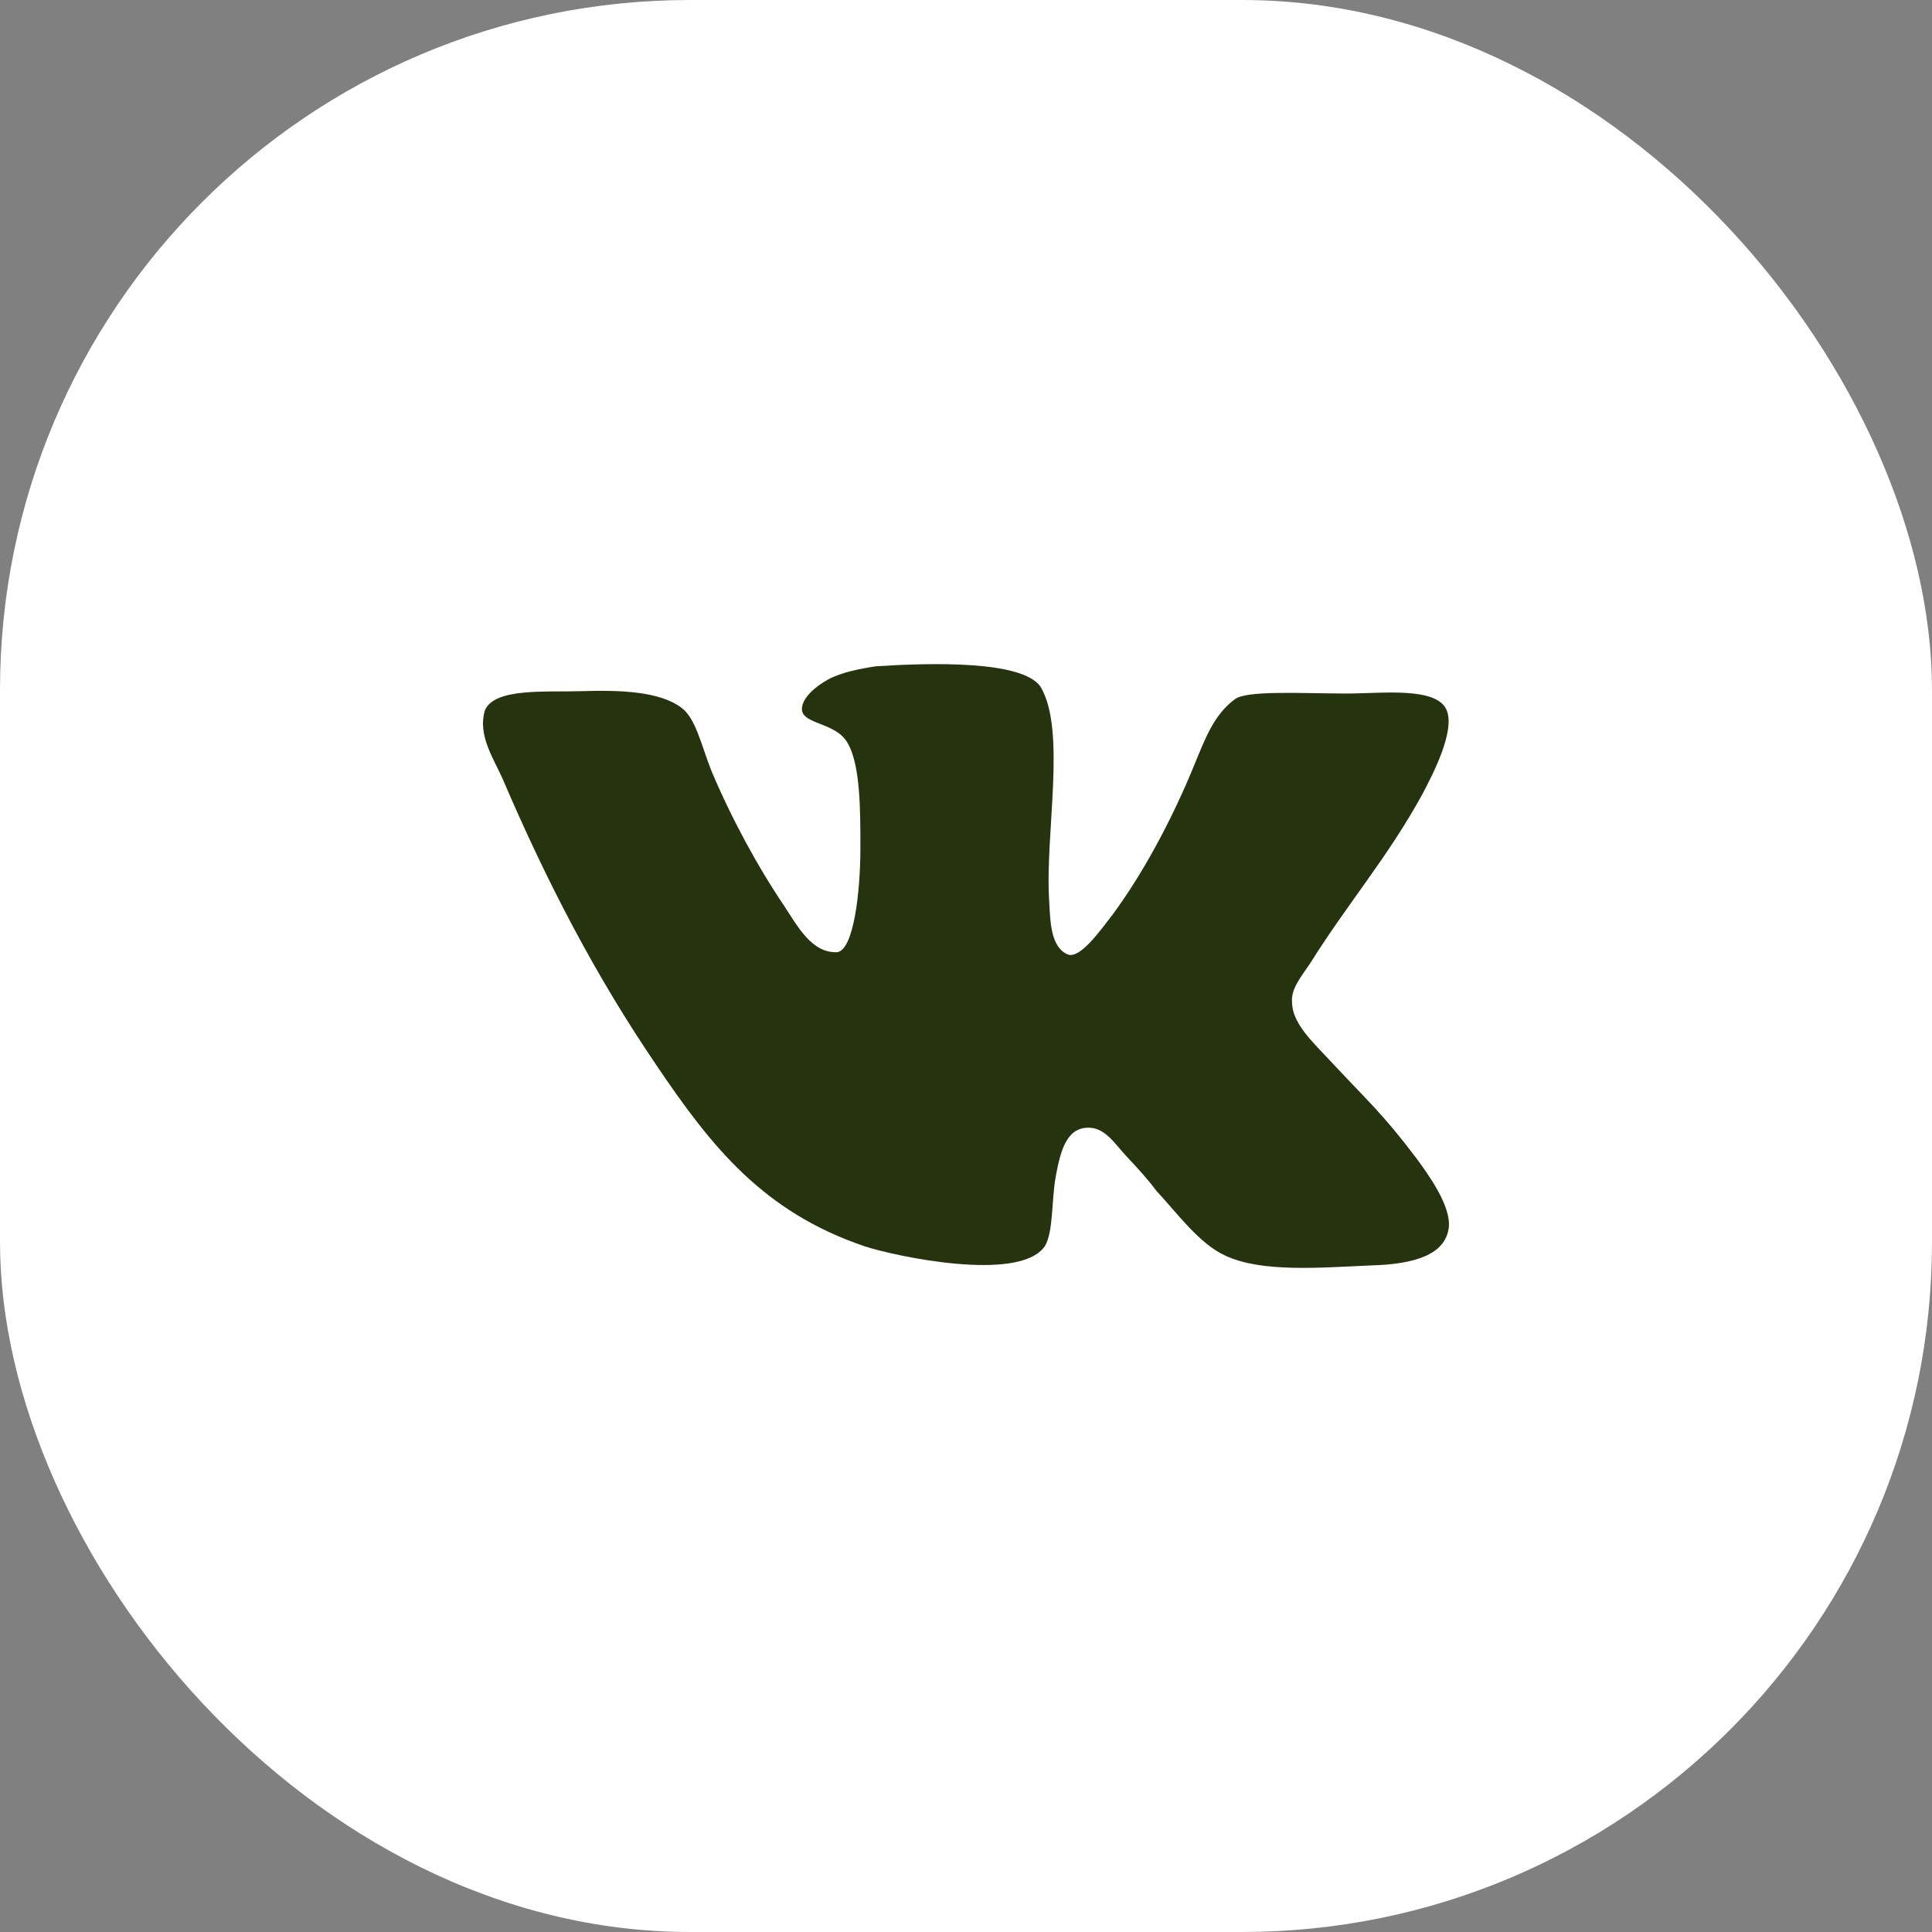
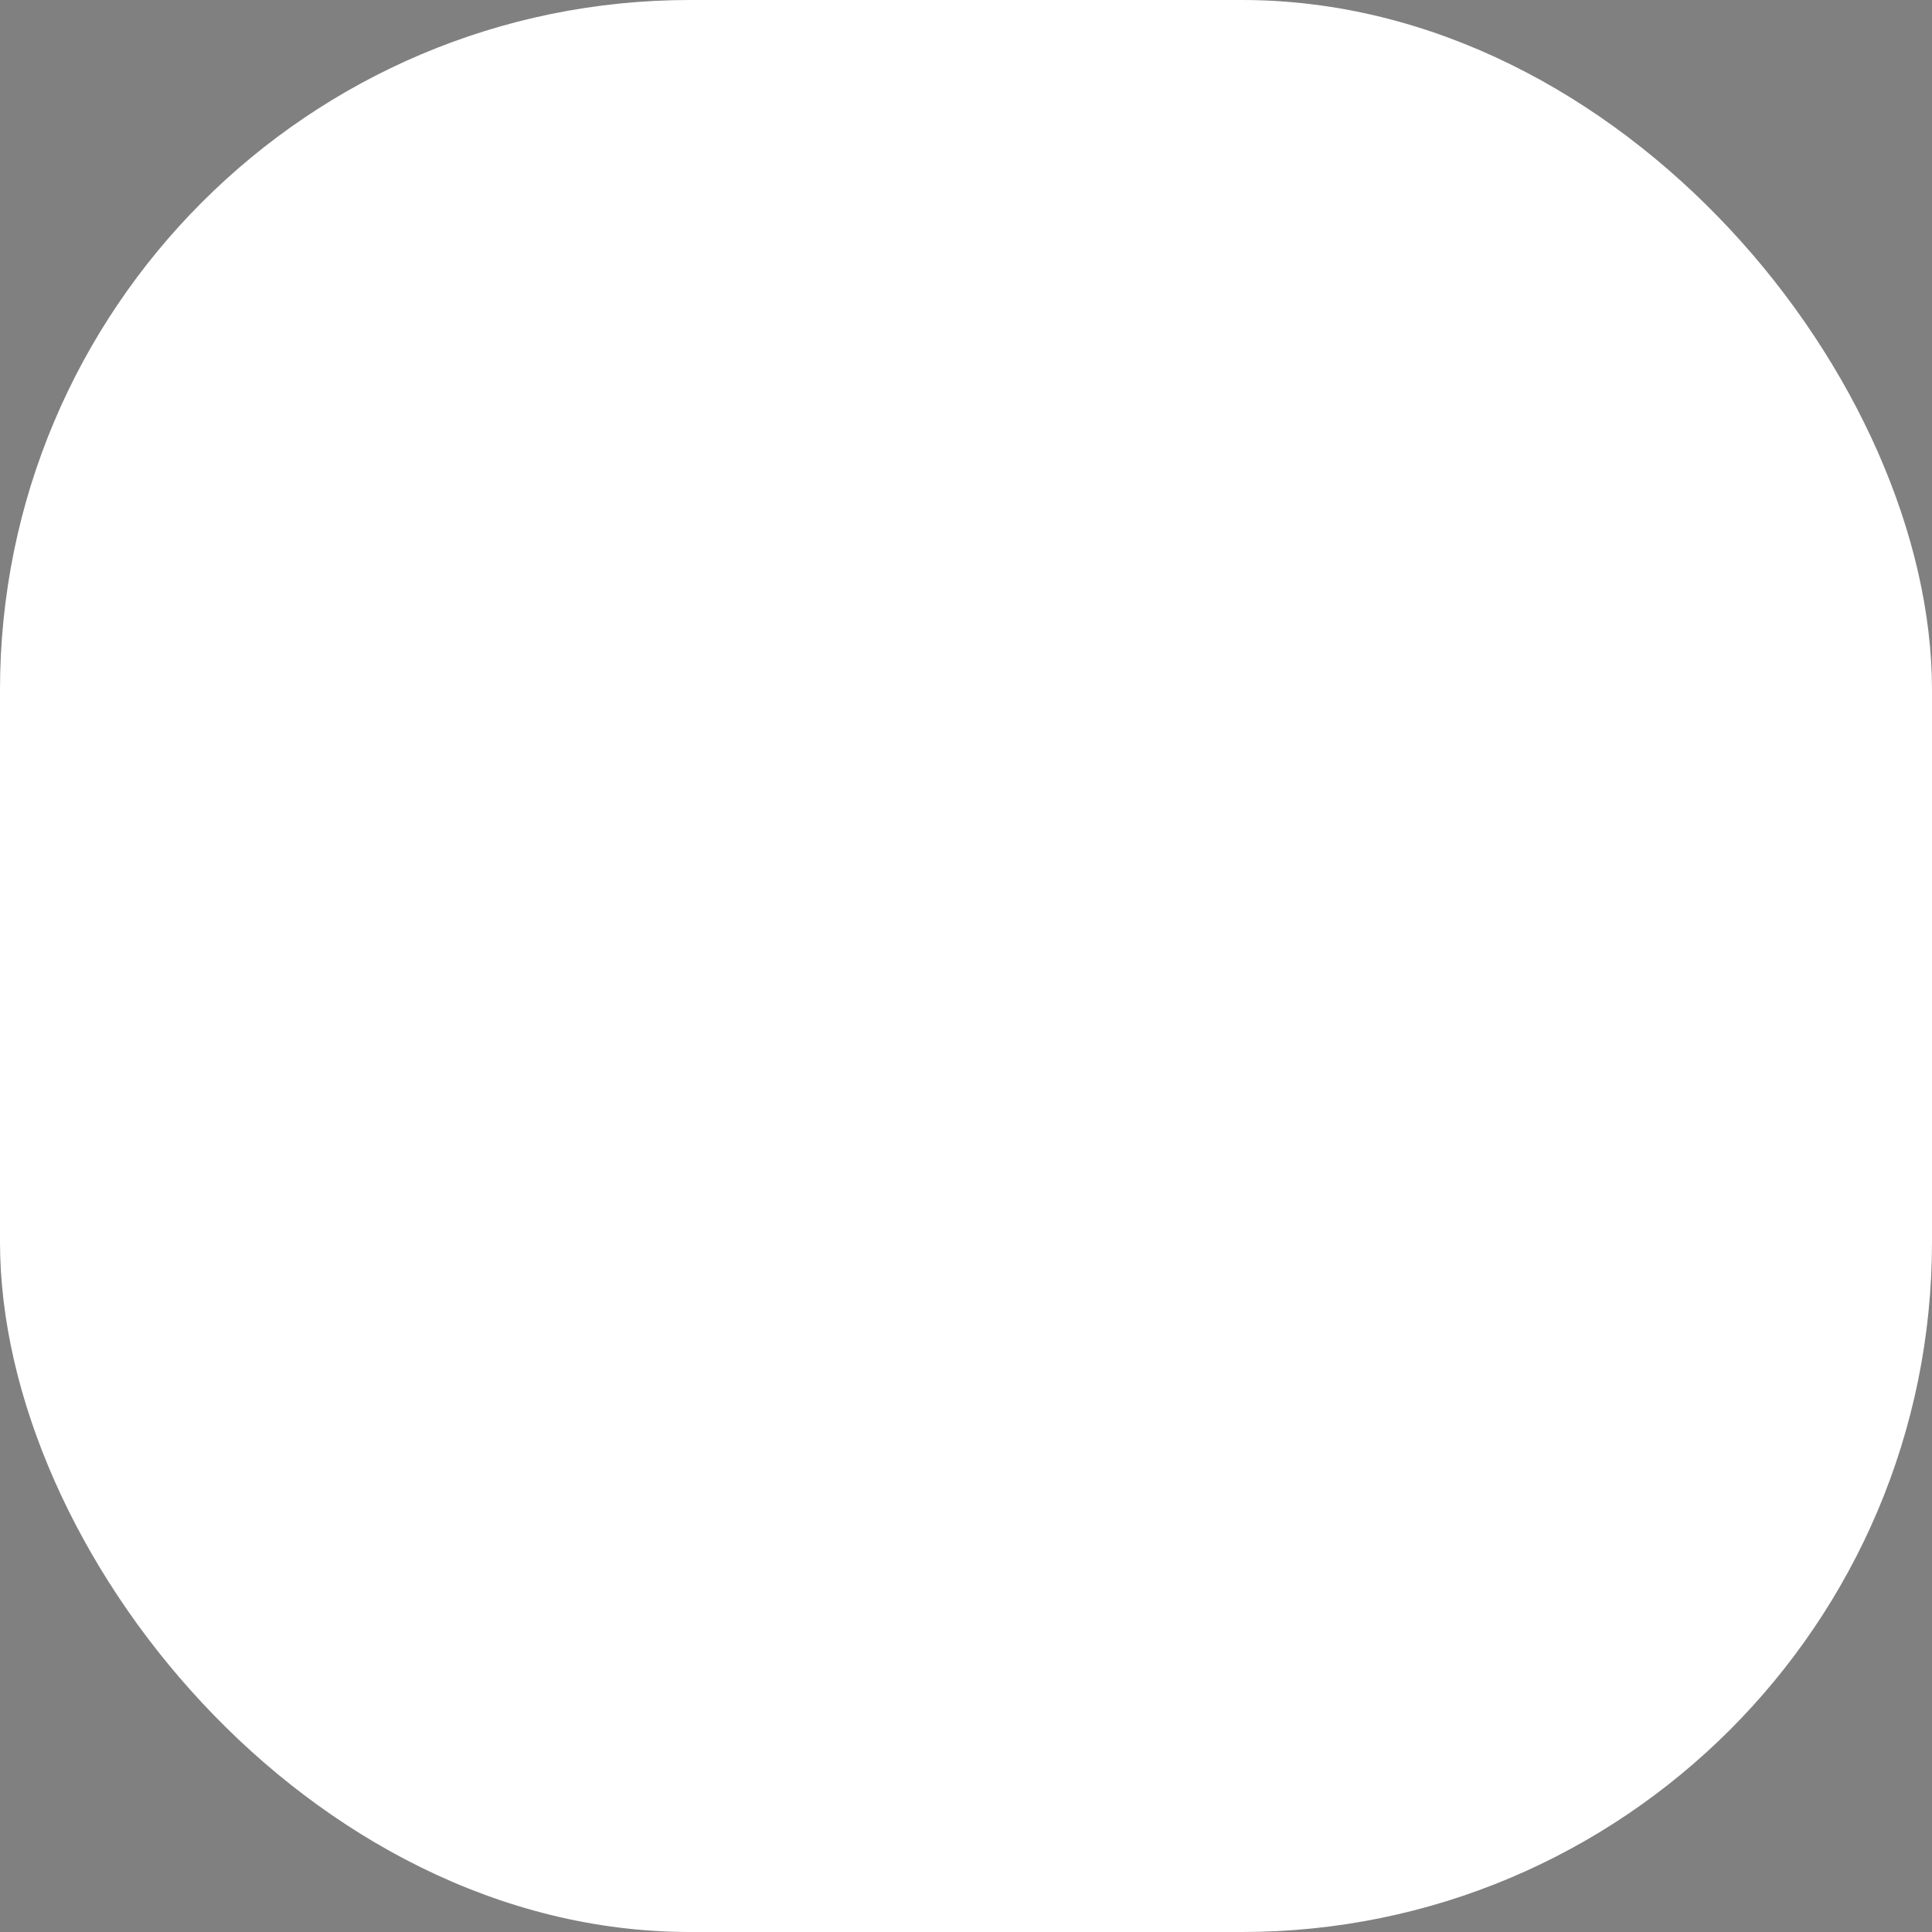
<svg xmlns="http://www.w3.org/2000/svg" width="32" height="32" viewBox="0 0 32 32" fill="none">
  <rect x="0" y="0" width="32" height="32" fill="#808080" stroke="none" />
  <rect width="32" height="32" rx="11.429" fill="white" />
  <g clip-path="url(#clip0_46_58)">
-     <path d="M17.689 15.81C17.396 15.692 17.396 15.241 17.378 14.926C17.305 13.806 17.67 12.097 17.232 11.37C16.921 10.937 15.421 10.977 14.507 11.036C14.251 11.075 13.94 11.134 13.721 11.252C13.501 11.37 13.282 11.567 13.282 11.743C13.282 11.999 13.831 11.96 14.031 12.293C14.251 12.648 14.251 13.413 14.251 14.042C14.251 14.769 14.141 15.732 13.867 15.771C13.446 15.791 13.209 15.339 12.989 15.005C12.55 14.356 12.112 13.55 11.782 12.764C11.618 12.352 11.526 11.9 11.288 11.723C10.923 11.448 10.264 11.428 9.624 11.448C9.039 11.467 8.198 11.389 8.033 11.762C7.905 12.175 8.179 12.568 8.326 12.902C9.075 14.651 9.88 16.184 10.868 17.637C11.782 18.993 12.641 20.074 14.323 20.643C14.799 20.801 16.883 21.253 17.304 20.643C17.45 20.408 17.414 19.877 17.487 19.484C17.56 19.091 17.652 18.698 17.999 18.679C18.292 18.659 18.456 18.934 18.639 19.131C18.841 19.347 19.005 19.524 19.151 19.721C19.499 20.094 19.865 20.605 20.303 20.801C20.907 21.077 21.839 20.998 22.717 20.959C23.43 20.939 23.942 20.782 23.997 20.33C24.034 19.976 23.668 19.465 23.449 19.17C22.9 18.443 22.644 18.227 22.022 17.559C21.748 17.264 21.4 16.95 21.4 16.596C21.382 16.38 21.546 16.184 21.693 15.967C22.333 14.946 22.973 14.219 23.558 13.157C23.722 12.843 24.107 12.116 23.961 11.762C23.796 11.369 22.882 11.487 22.315 11.487C21.583 11.487 20.632 11.428 20.449 11.585C20.102 11.84 19.955 12.253 19.791 12.646C19.425 13.55 18.931 14.473 18.419 15.161C18.236 15.397 17.889 15.888 17.688 15.809L17.689 15.81Z" fill="#25330F" />
-   </g>
+     </g>
  <defs>
    <clipPath id="clip0_46_58">
-       <rect width="16" height="16" fill="white" transform="translate(8 8)" />
-     </clipPath>
+       </clipPath>
  </defs>
</svg>